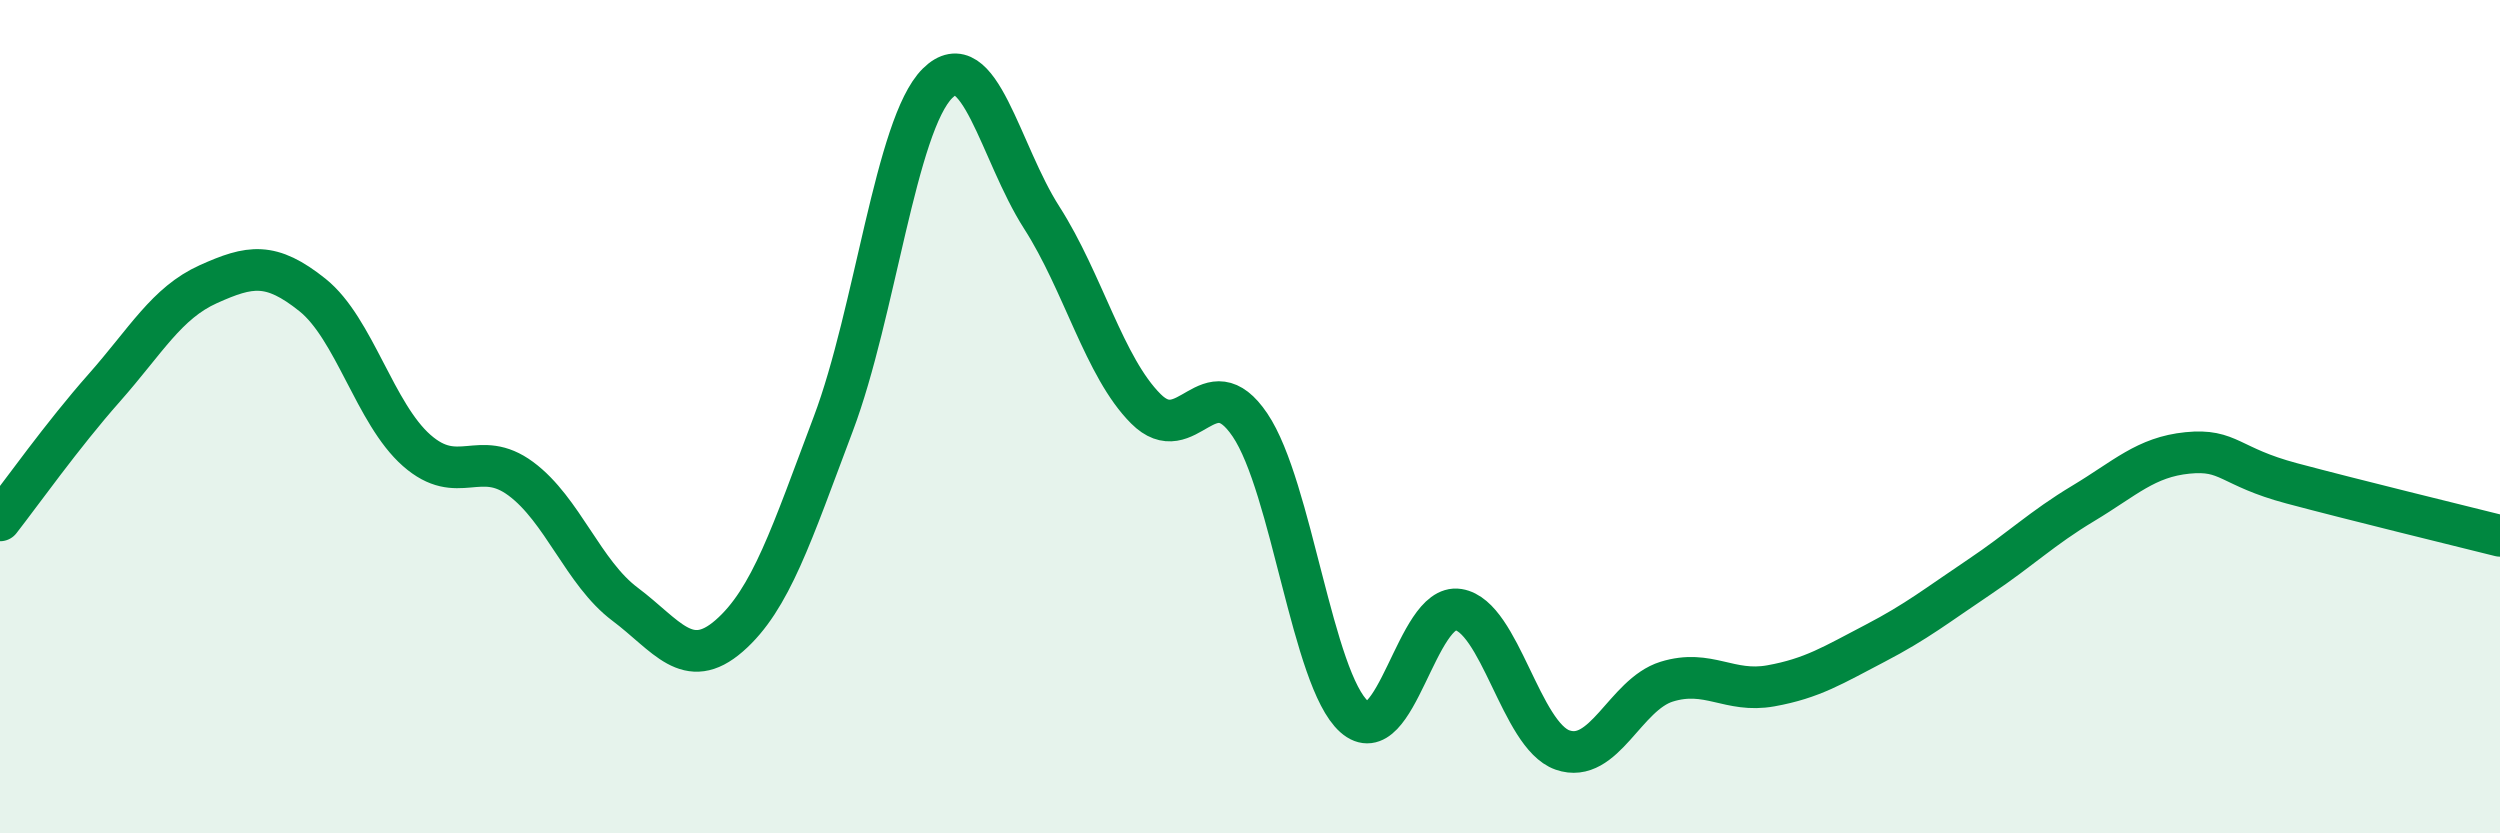
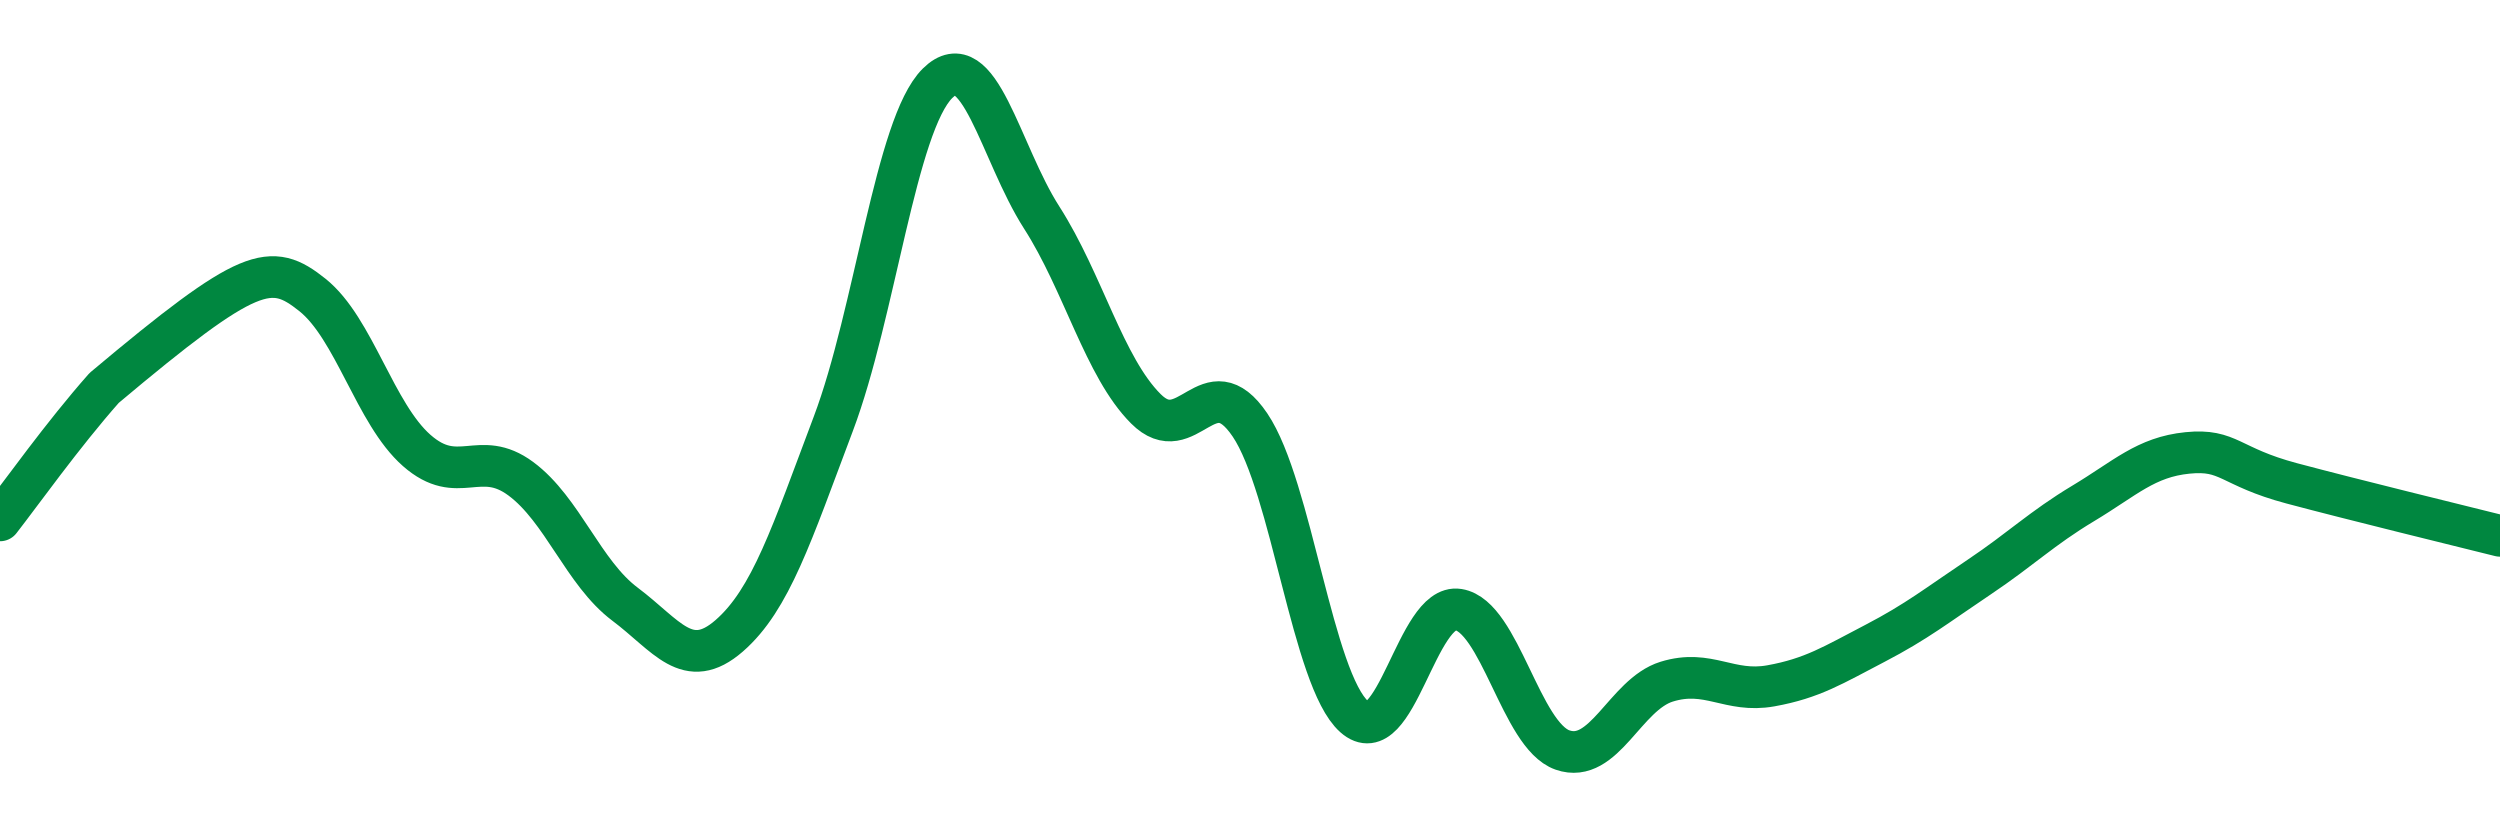
<svg xmlns="http://www.w3.org/2000/svg" width="60" height="20" viewBox="0 0 60 20">
-   <path d="M 0,12.49 C 0.5,11.85 1.5,10.44 2.5,9.31 C 3.5,8.18 4,7.27 5,6.82 C 6,6.37 6.5,6.28 7.5,7.08 C 8.5,7.88 9,9.93 10,10.81 C 11,11.69 11.5,10.75 12.5,11.49 C 13.5,12.23 14,13.75 15,14.5 C 16,15.25 16.5,16.13 17.5,15.26 C 18.5,14.39 19,12.82 20,10.17 C 21,7.52 21.5,2.99 22.5,2 C 23.5,1.01 24,3.66 25,5.22 C 26,6.78 26.5,8.81 27.5,9.81 C 28.5,10.81 29,8.72 30,10.2 C 31,11.68 31.5,16.31 32.5,17.2 C 33.5,18.09 34,14.47 35,14.63 C 36,14.79 36.5,17.65 37.5,18 C 38.5,18.35 39,16.67 40,16.36 C 41,16.05 41.5,16.64 42.5,16.46 C 43.5,16.28 44,15.96 45,15.44 C 46,14.92 46.5,14.52 47.5,13.85 C 48.5,13.18 49,12.68 50,12.08 C 51,11.48 51.5,10.97 52.5,10.87 C 53.5,10.77 53.5,11.2 55,11.6 C 56.5,12 59,12.61 60,12.86L60 20L0 20Z" fill="#008740" opacity="0.1" stroke-linecap="round" stroke-linejoin="round" />
-   <path d="M 0,12.49 C 0.5,11.85 1.5,10.44 2.5,9.31 C 3.5,8.18 4,7.27 5,6.82 C 6,6.37 6.5,6.28 7.5,7.08 C 8.5,7.88 9,9.93 10,10.81 C 11,11.69 11.5,10.75 12.5,11.49 C 13.5,12.23 14,13.75 15,14.5 C 16,15.25 16.5,16.13 17.5,15.26 C 18.5,14.39 19,12.82 20,10.17 C 21,7.52 21.5,2.99 22.5,2 C 23.5,1.01 24,3.66 25,5.22 C 26,6.78 26.5,8.81 27.5,9.81 C 28.5,10.81 29,8.72 30,10.2 C 31,11.68 31.5,16.31 32.5,17.2 C 33.5,18.09 34,14.47 35,14.63 C 36,14.79 36.5,17.65 37.5,18 C 38.5,18.35 39,16.67 40,16.36 C 41,16.05 41.5,16.64 42.5,16.46 C 43.5,16.28 44,15.96 45,15.44 C 46,14.92 46.5,14.52 47.5,13.85 C 48.5,13.18 49,12.68 50,12.08 C 51,11.48 51.5,10.97 52.5,10.87 C 53.5,10.77 53.5,11.2 55,11.6 C 56.5,12 59,12.61 60,12.86" stroke="#008740" stroke-width="1" fill="none" stroke-linecap="round" stroke-linejoin="round" />
+   <path d="M 0,12.49 C 0.5,11.85 1.5,10.44 2.5,9.31 C 6,6.37 6.5,6.28 7.5,7.08 C 8.5,7.88 9,9.93 10,10.81 C 11,11.69 11.5,10.75 12.5,11.49 C 13.5,12.23 14,13.75 15,14.5 C 16,15.25 16.5,16.13 17.5,15.26 C 18.5,14.39 19,12.82 20,10.17 C 21,7.52 21.5,2.99 22.5,2 C 23.5,1.01 24,3.66 25,5.22 C 26,6.78 26.5,8.81 27.5,9.81 C 28.5,10.81 29,8.72 30,10.2 C 31,11.68 31.5,16.31 32.5,17.2 C 33.5,18.09 34,14.47 35,14.63 C 36,14.79 36.5,17.65 37.5,18 C 38.5,18.35 39,16.67 40,16.36 C 41,16.05 41.5,16.64 42.5,16.46 C 43.5,16.28 44,15.96 45,15.44 C 46,14.92 46.5,14.52 47.5,13.85 C 48.5,13.18 49,12.68 50,12.08 C 51,11.48 51.5,10.97 52.5,10.87 C 53.5,10.77 53.5,11.2 55,11.6 C 56.5,12 59,12.61 60,12.86" stroke="#008740" stroke-width="1" fill="none" stroke-linecap="round" stroke-linejoin="round" />
</svg>